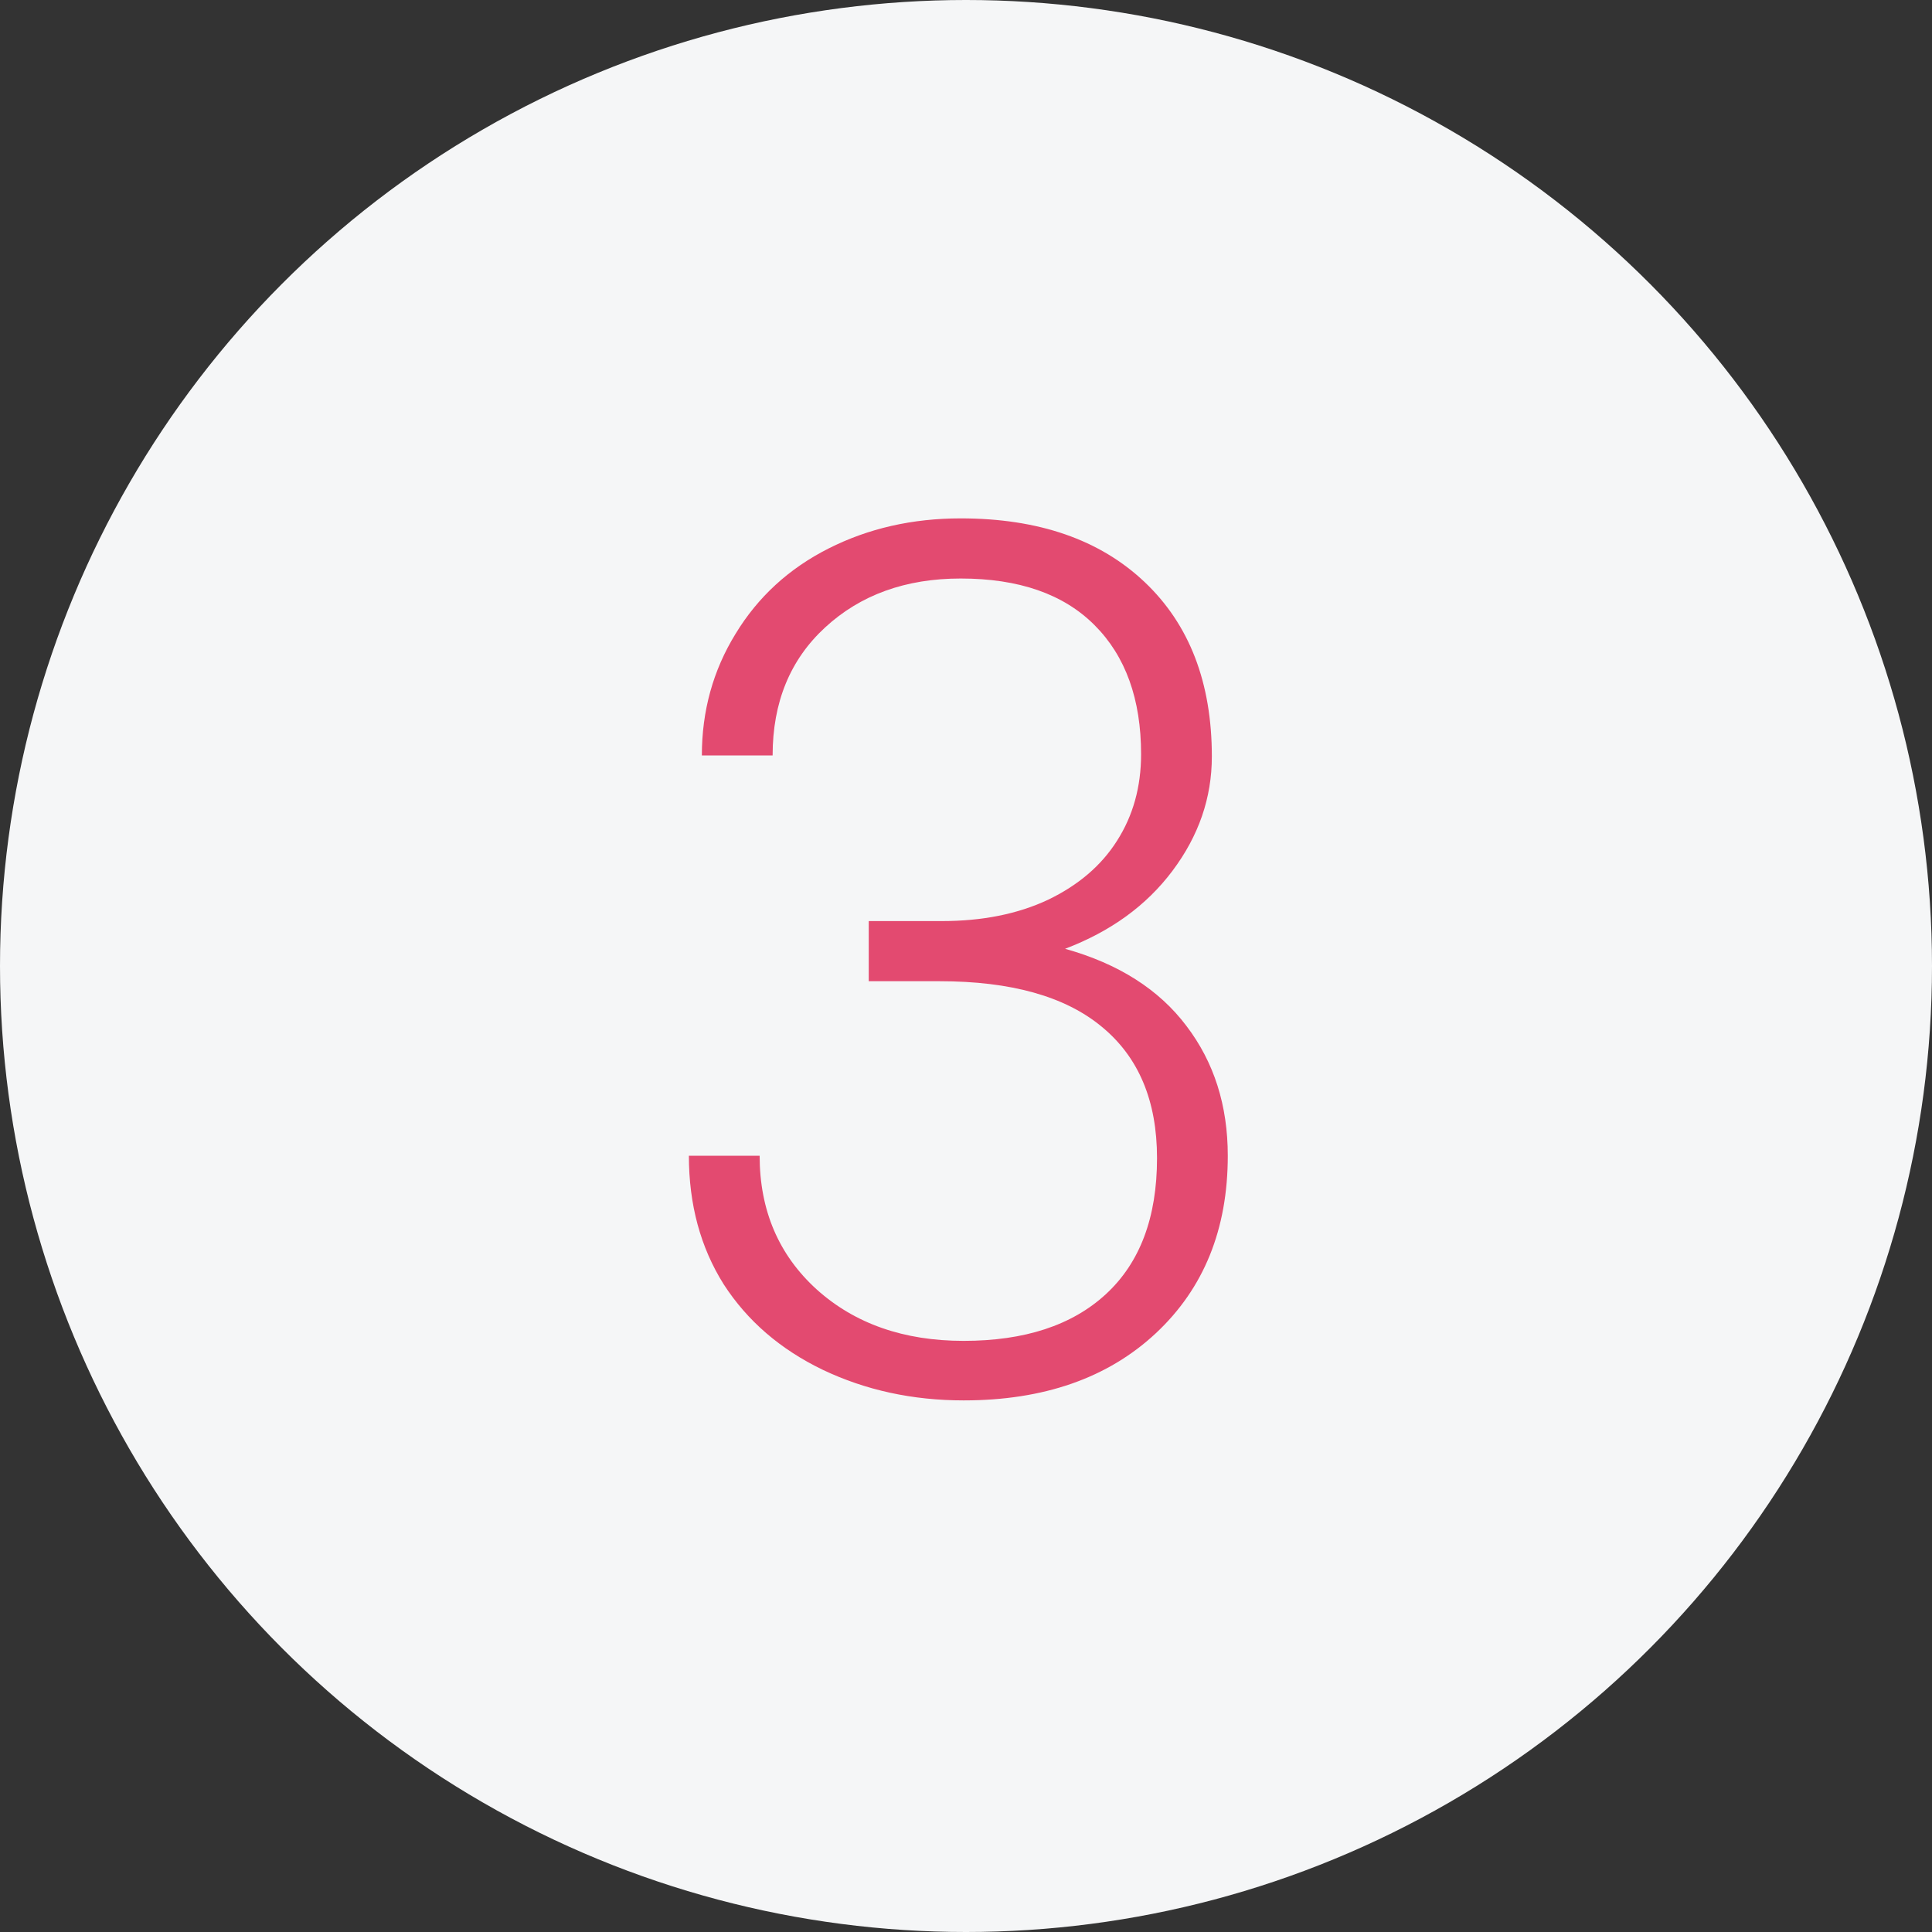
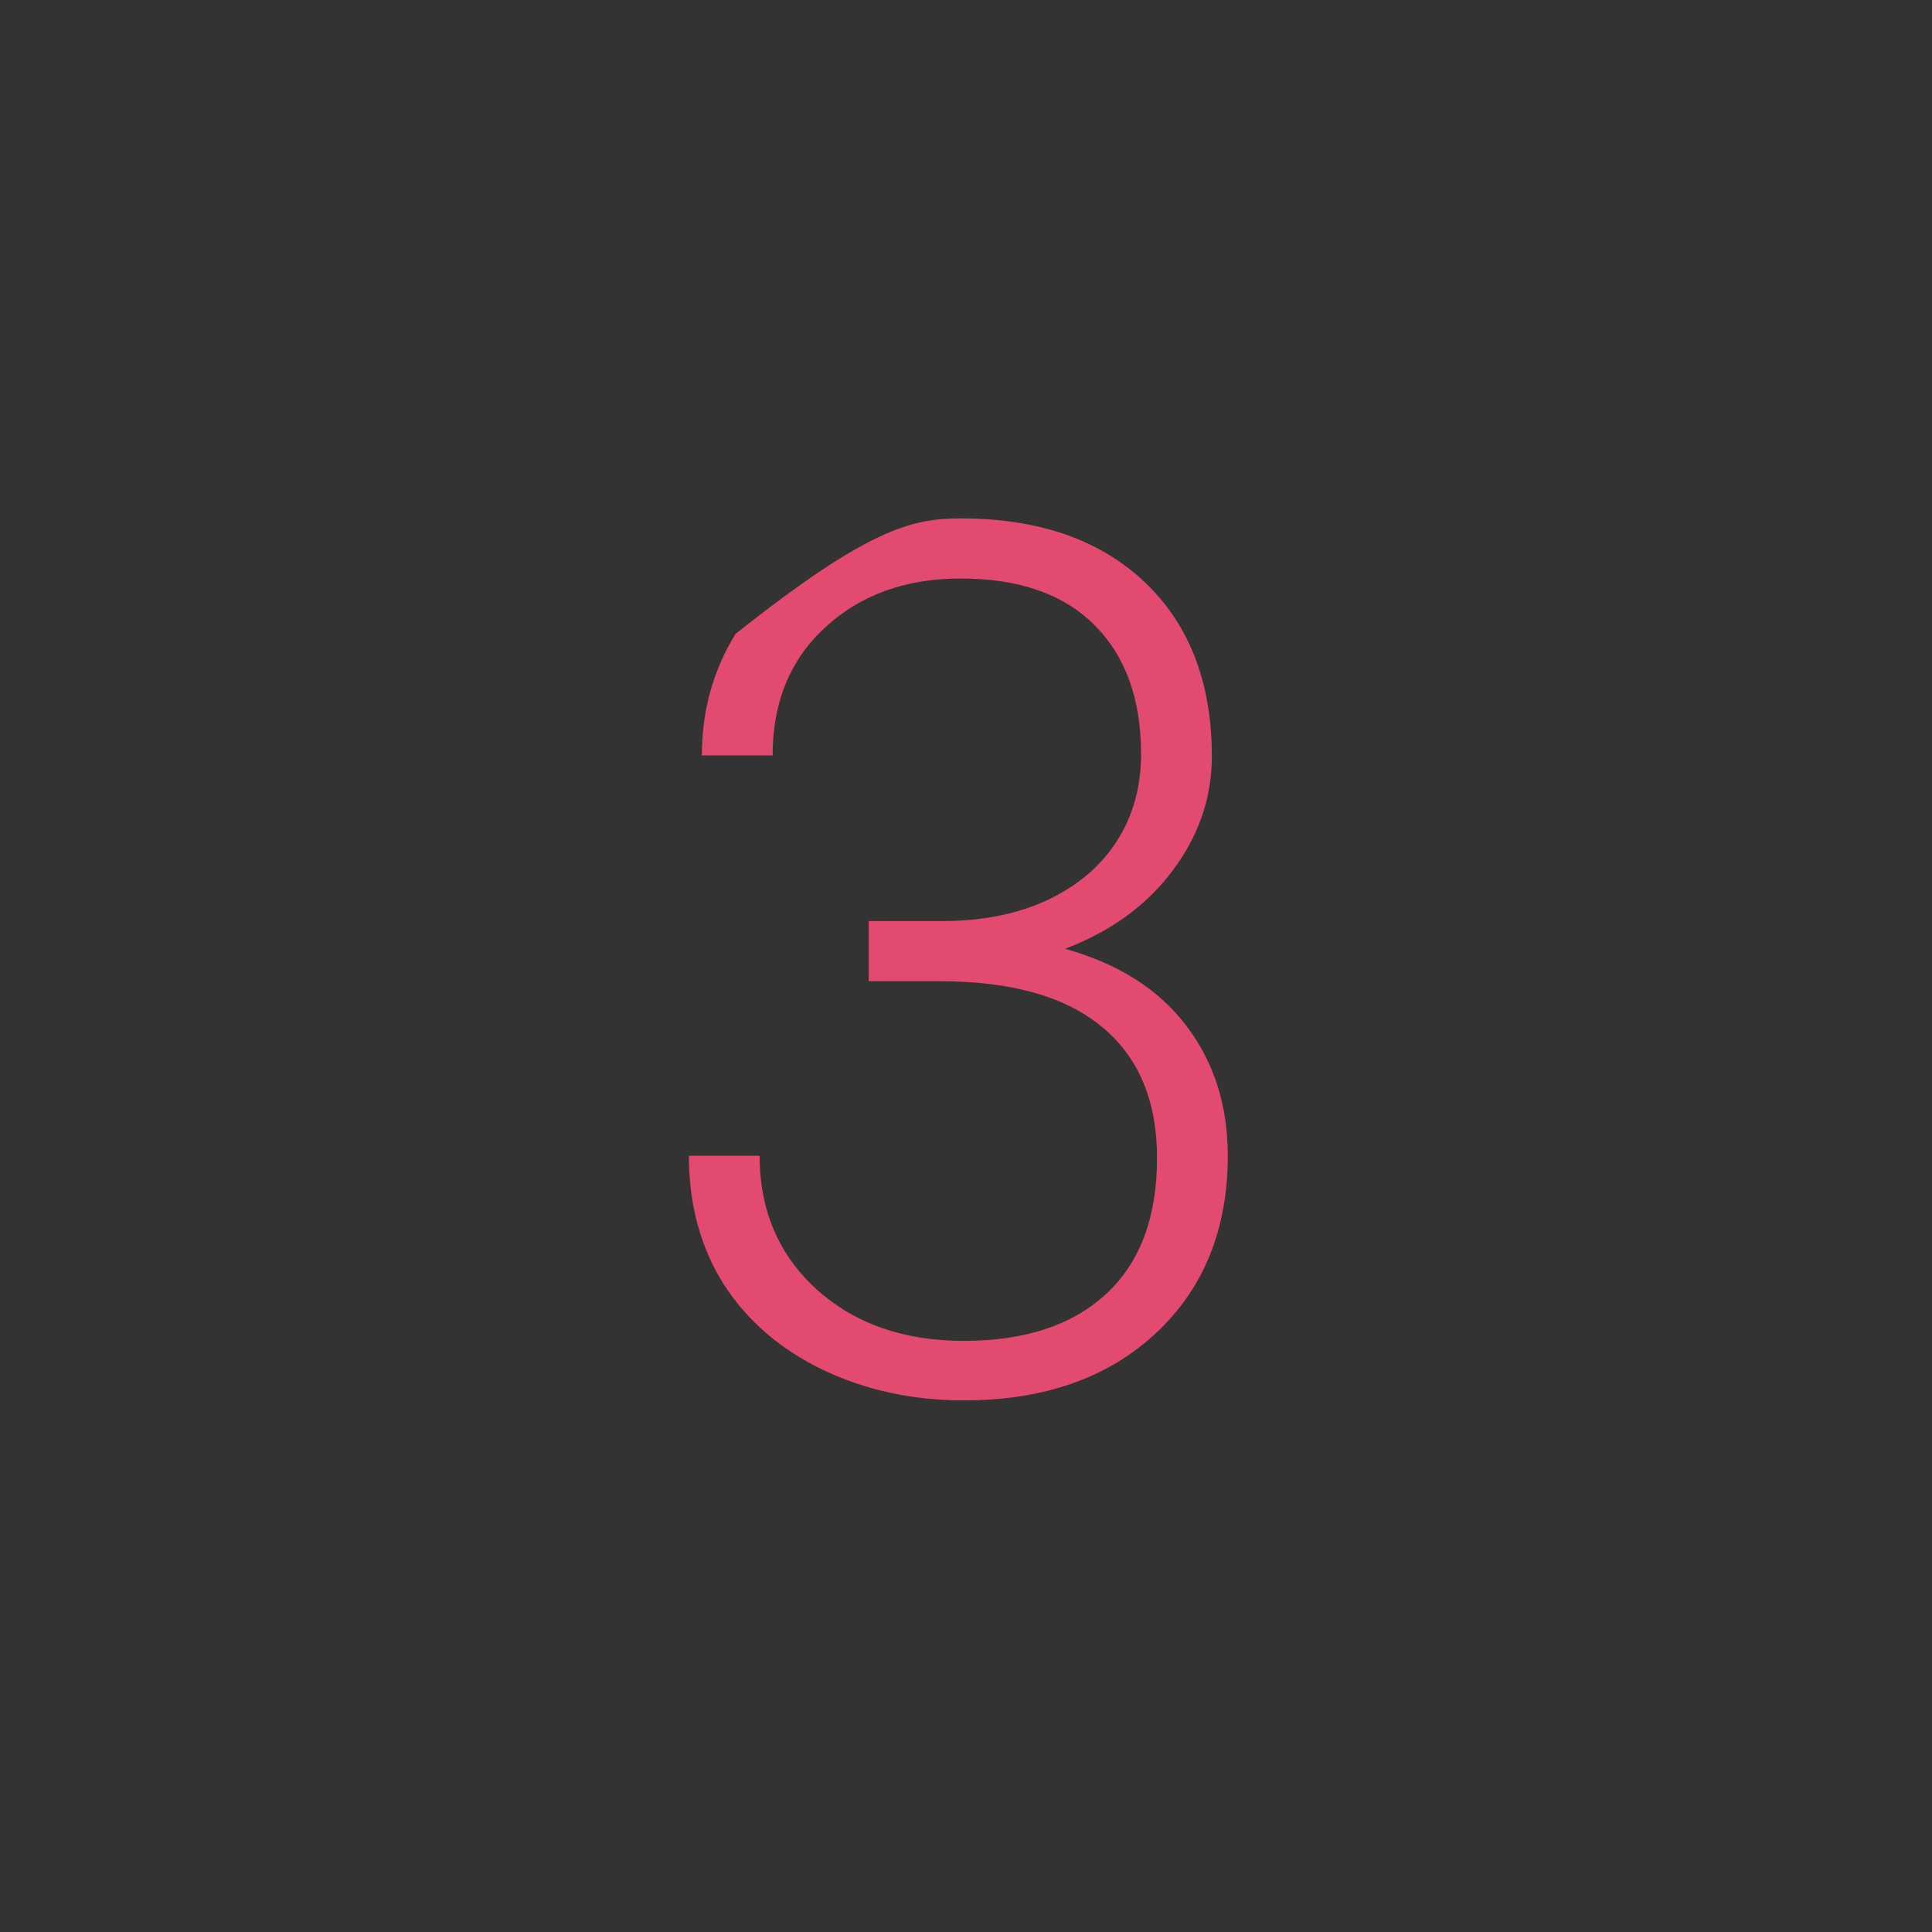
<svg xmlns="http://www.w3.org/2000/svg" width="32" height="32" viewBox="0 0 32 32" fill="none">
  <rect x="0" y="0" width="32" height="32" fill="#333333" stroke="none" />
-   <circle cx="16" cy="16" r="16" fill="#F5F6F7" />
-   <path d="M14.389 15.256H15.6C16.27 15.256 16.856 15.139 17.357 14.904C17.859 14.663 18.24 14.338 18.5 13.928C18.767 13.511 18.9 13.033 18.9 12.492C18.9 11.581 18.643 10.868 18.129 10.354C17.615 9.839 16.876 9.582 15.912 9.582C15.001 9.582 14.252 9.852 13.666 10.393C13.087 10.926 12.797 11.633 12.797 12.512H11.625C11.625 11.776 11.81 11.105 12.182 10.5C12.553 9.888 13.067 9.416 13.725 9.084C14.382 8.752 15.111 8.586 15.912 8.586C17.201 8.586 18.217 8.938 18.959 9.641C19.701 10.344 20.072 11.307 20.072 12.531C20.072 13.215 19.854 13.846 19.418 14.426C18.988 14.999 18.396 15.428 17.641 15.715C18.526 15.962 19.197 16.389 19.652 16.994C20.108 17.593 20.336 18.309 20.336 19.143C20.336 20.36 19.939 21.34 19.145 22.082C18.35 22.824 17.289 23.195 15.961 23.195C15.115 23.195 14.337 23.026 13.627 22.688C12.924 22.349 12.377 21.877 11.986 21.271C11.602 20.66 11.41 19.95 11.41 19.143H12.582C12.582 20.047 12.898 20.787 13.529 21.359C14.161 21.926 14.971 22.209 15.961 22.209C16.97 22.209 17.755 21.952 18.314 21.438C18.881 20.917 19.164 20.165 19.164 19.182C19.164 18.231 18.858 17.505 18.246 17.004C17.641 16.503 16.745 16.252 15.56 16.252H14.389V15.256Z" fill="#E34A70" />
+   <path d="M14.389 15.256H15.6C16.27 15.256 16.856 15.139 17.357 14.904C17.859 14.663 18.24 14.338 18.5 13.928C18.767 13.511 18.9 13.033 18.9 12.492C18.9 11.581 18.643 10.868 18.129 10.354C17.615 9.839 16.876 9.582 15.912 9.582C15.001 9.582 14.252 9.852 13.666 10.393C13.087 10.926 12.797 11.633 12.797 12.512H11.625C11.625 11.776 11.81 11.105 12.182 10.5C14.382 8.752 15.111 8.586 15.912 8.586C17.201 8.586 18.217 8.938 18.959 9.641C19.701 10.344 20.072 11.307 20.072 12.531C20.072 13.215 19.854 13.846 19.418 14.426C18.988 14.999 18.396 15.428 17.641 15.715C18.526 15.962 19.197 16.389 19.652 16.994C20.108 17.593 20.336 18.309 20.336 19.143C20.336 20.36 19.939 21.34 19.145 22.082C18.35 22.824 17.289 23.195 15.961 23.195C15.115 23.195 14.337 23.026 13.627 22.688C12.924 22.349 12.377 21.877 11.986 21.271C11.602 20.66 11.41 19.95 11.41 19.143H12.582C12.582 20.047 12.898 20.787 13.529 21.359C14.161 21.926 14.971 22.209 15.961 22.209C16.97 22.209 17.755 21.952 18.314 21.438C18.881 20.917 19.164 20.165 19.164 19.182C19.164 18.231 18.858 17.505 18.246 17.004C17.641 16.503 16.745 16.252 15.56 16.252H14.389V15.256Z" fill="#E34A70" />
</svg>